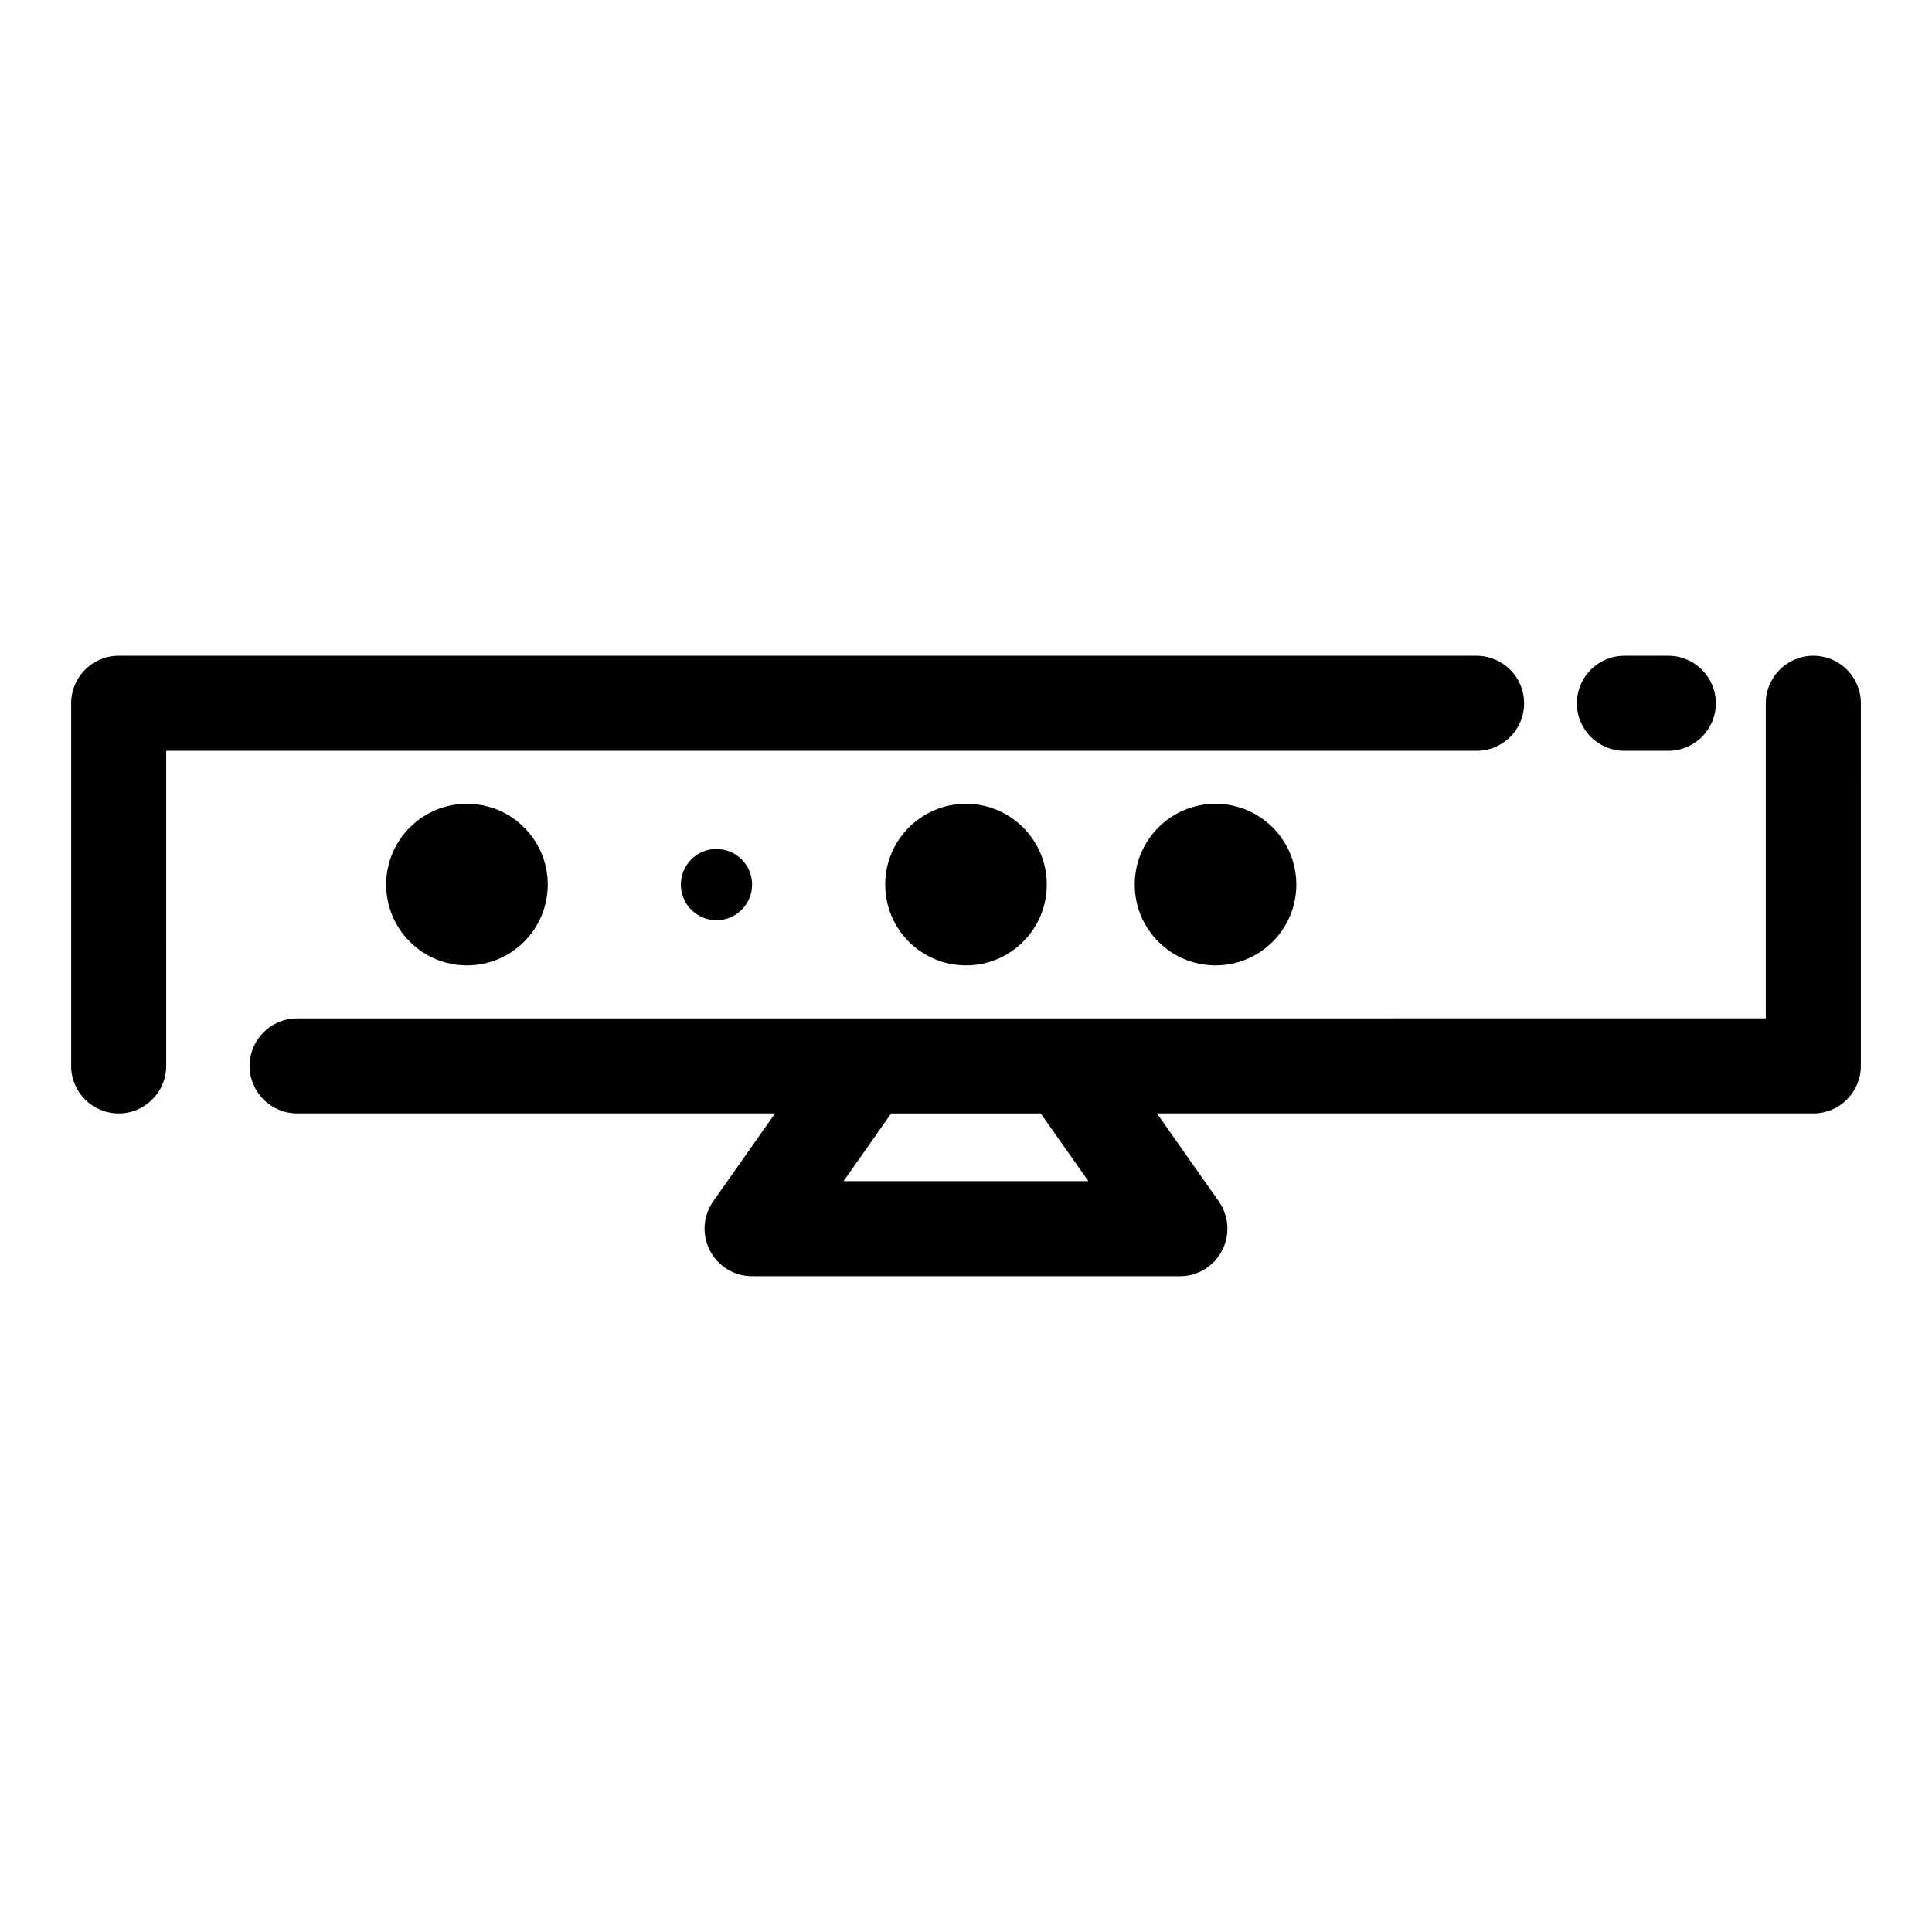
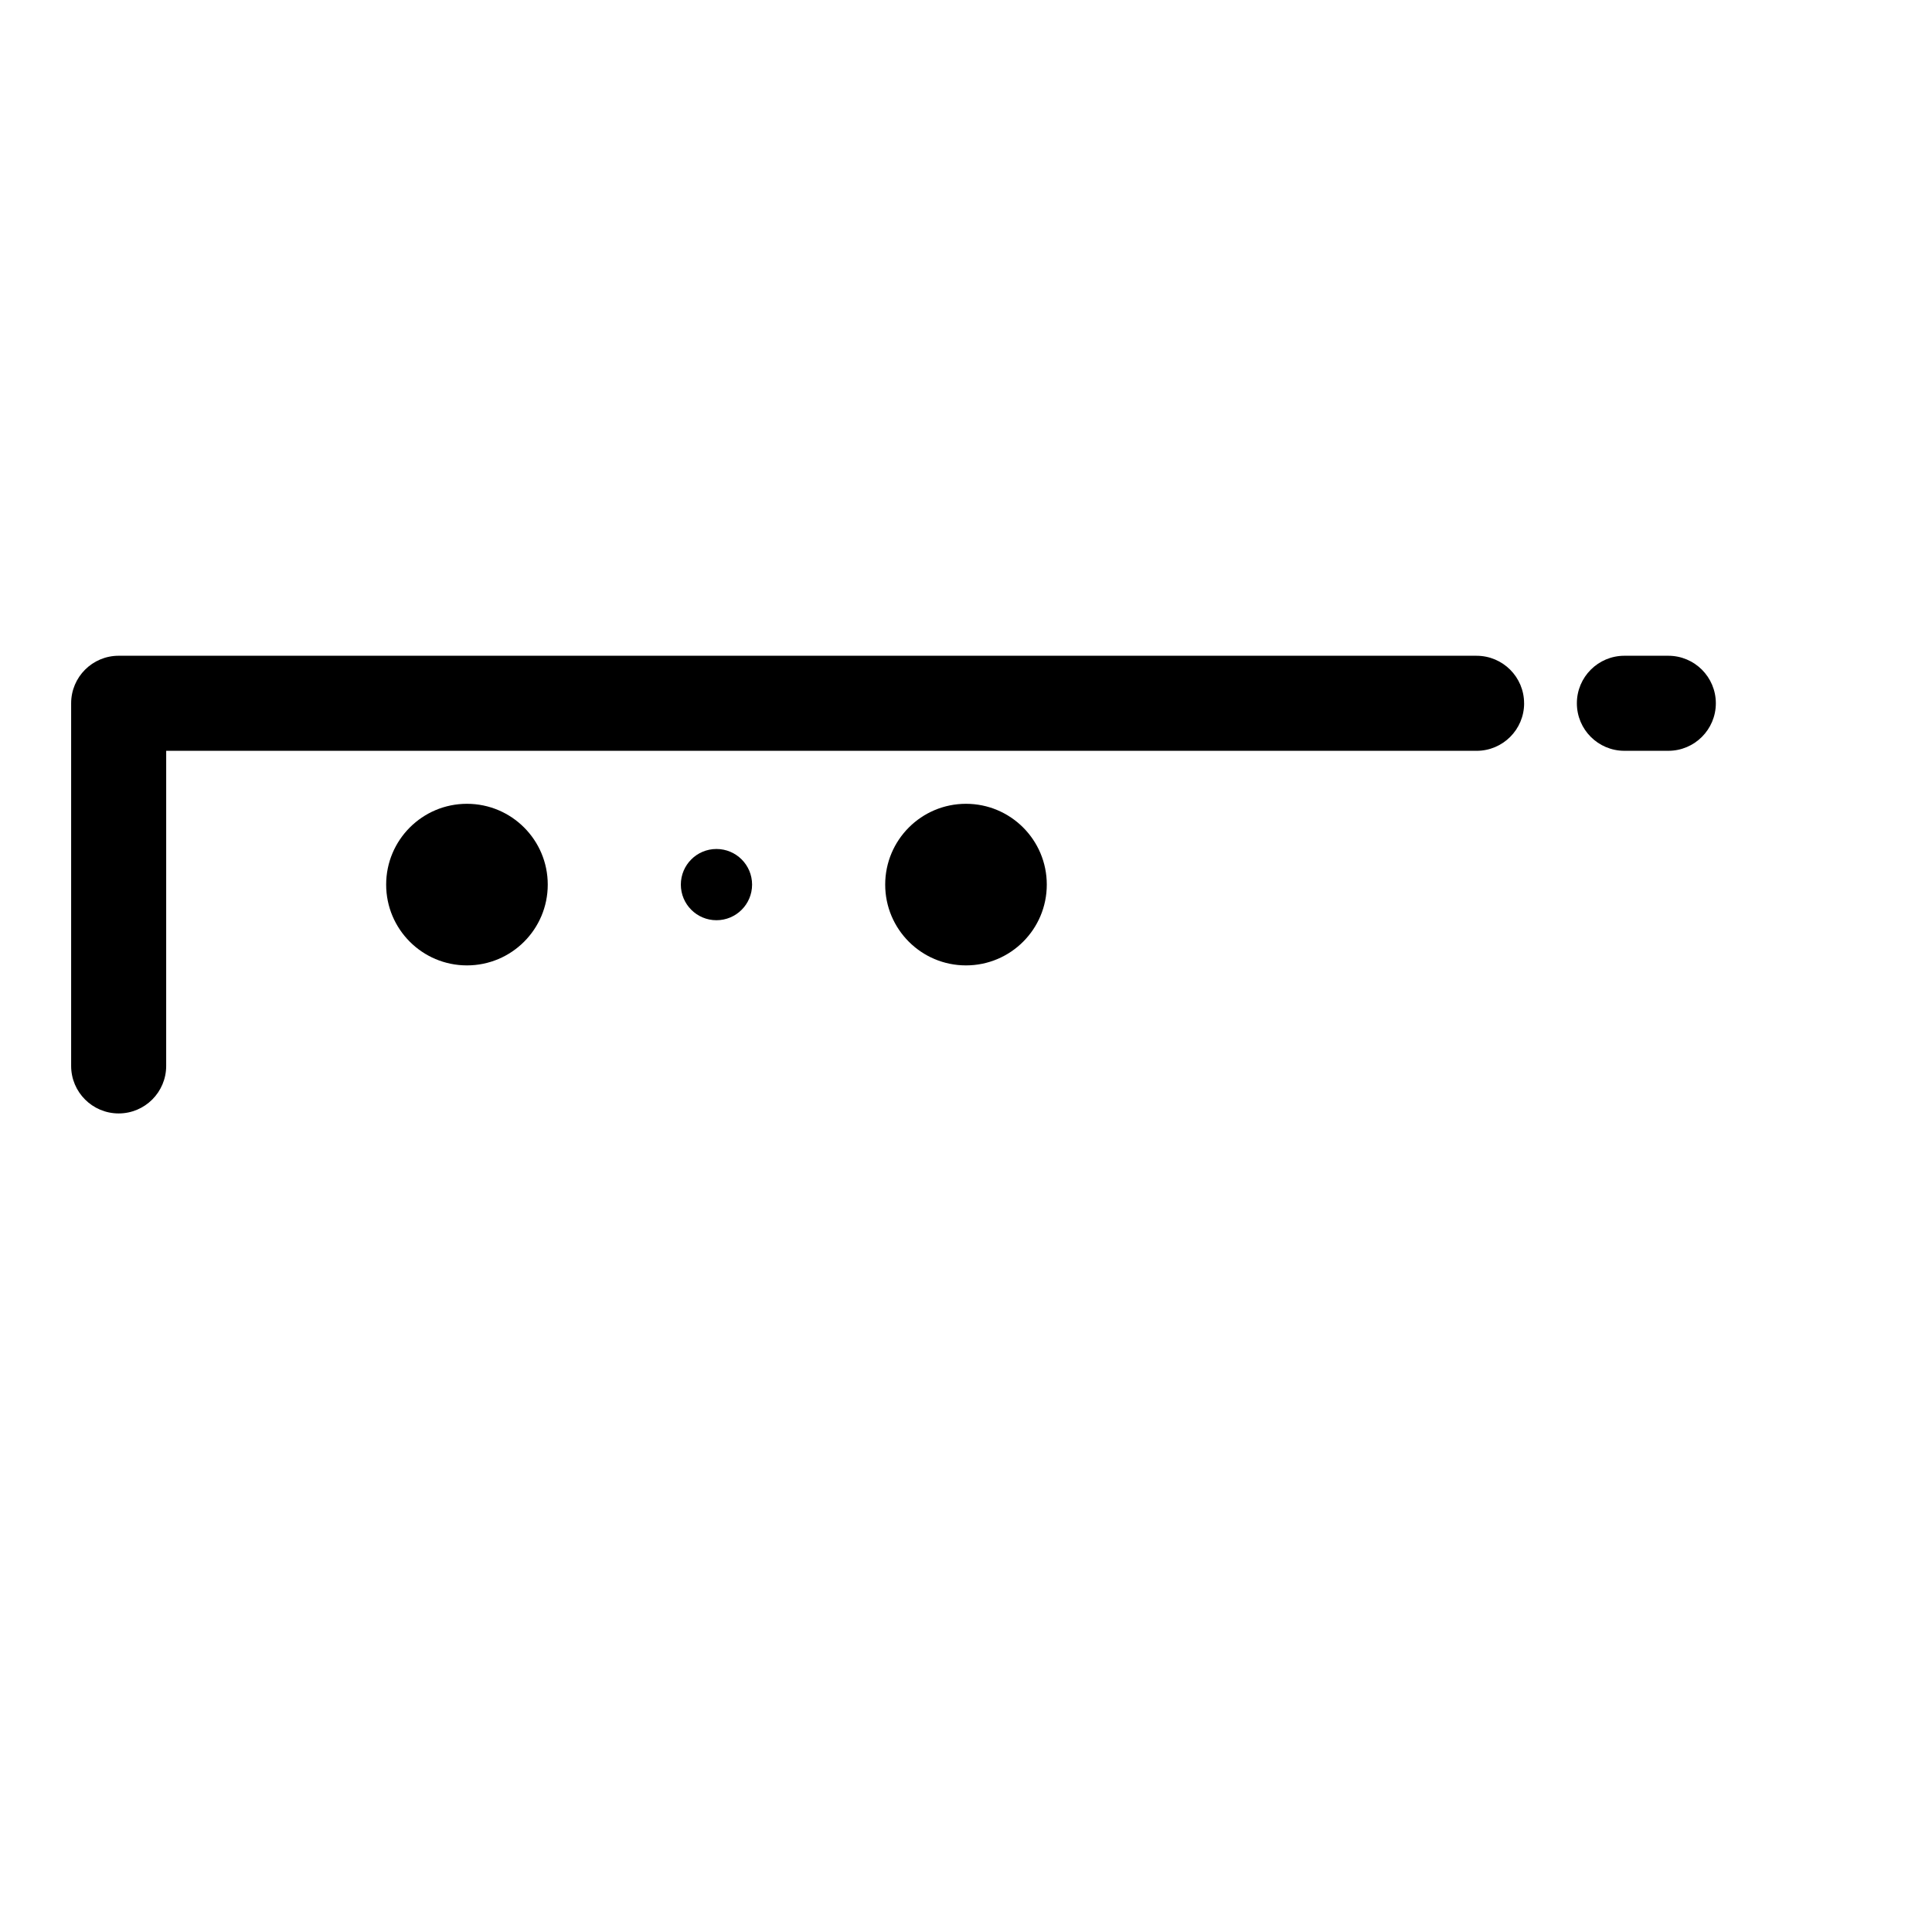
<svg xmlns="http://www.w3.org/2000/svg" fill="#000000" width="800px" height="800px" version="1.1" viewBox="144 144 512 512">
  <g>
-     <path d="m624.55 317.78c-6.957 0-12.594 5.641-12.594 12.594v83.504l-389.21 0.004c-6.957 0-12.594 5.641-12.594 12.594 0 6.957 5.641 12.594 12.594 12.594h126.64l-16.379 23.305c-2.703 3.848-3.039 8.879-0.871 13.047 2.168 4.172 6.477 6.789 11.176 6.789h113.37c4.699 0 9.012-2.617 11.176-6.789s1.832-9.203-0.875-13.047l-16.379-23.305h173.95c6.957 0 12.594-5.641 12.594-12.594l0.004-96.098c0-6.957-5.637-12.598-12.594-12.598zm-192.12 139.24h-64.879l12.617-17.949h39.645z" />
    <path d="m547.9 330.38c0-6.957-5.641-12.594-12.594-12.594l-359.86-0.004c-6.957 0-12.594 5.641-12.594 12.594v96.102c0 6.957 5.641 12.594 12.594 12.594 6.957 0 12.594-5.641 12.594-12.594l0.004-83.504h347.27c6.953 0 12.594-5.637 12.594-12.594z" />
    <path d="m574.48 342.97h11.641c6.957 0 12.594-5.641 12.594-12.594 0-6.957-5.637-12.594-12.594-12.594h-11.641c-6.957 0-12.594 5.641-12.594 12.594 0 6.957 5.641 12.594 12.594 12.594z" />
    <path d="m343.31 378.43c0 5.211-4.227 9.438-9.441 9.438-5.211 0-9.438-4.227-9.438-9.438 0-5.215 4.227-9.441 9.438-9.441 5.215 0 9.441 4.227 9.441 9.441" />
    <path d="m421.41 378.43c0 11.824-9.586 21.41-21.414 21.41-11.824 0-21.41-9.586-21.41-21.41 0-11.828 9.586-21.414 21.41-21.414 11.828 0 21.414 9.586 21.414 21.414" />
    <path d="m289.16 378.43c0 11.824-9.586 21.41-21.414 21.41-11.824 0-21.41-9.586-21.41-21.41 0-11.828 9.586-21.414 21.41-21.414 11.828 0 21.414 9.586 21.414 21.414" />
-     <path d="m487.54 378.43c0 11.824-9.586 21.41-21.414 21.41-11.824 0-21.41-9.586-21.41-21.41 0-11.828 9.586-21.414 21.41-21.414 11.828 0 21.414 9.586 21.414 21.414" />
  </g>
</svg>